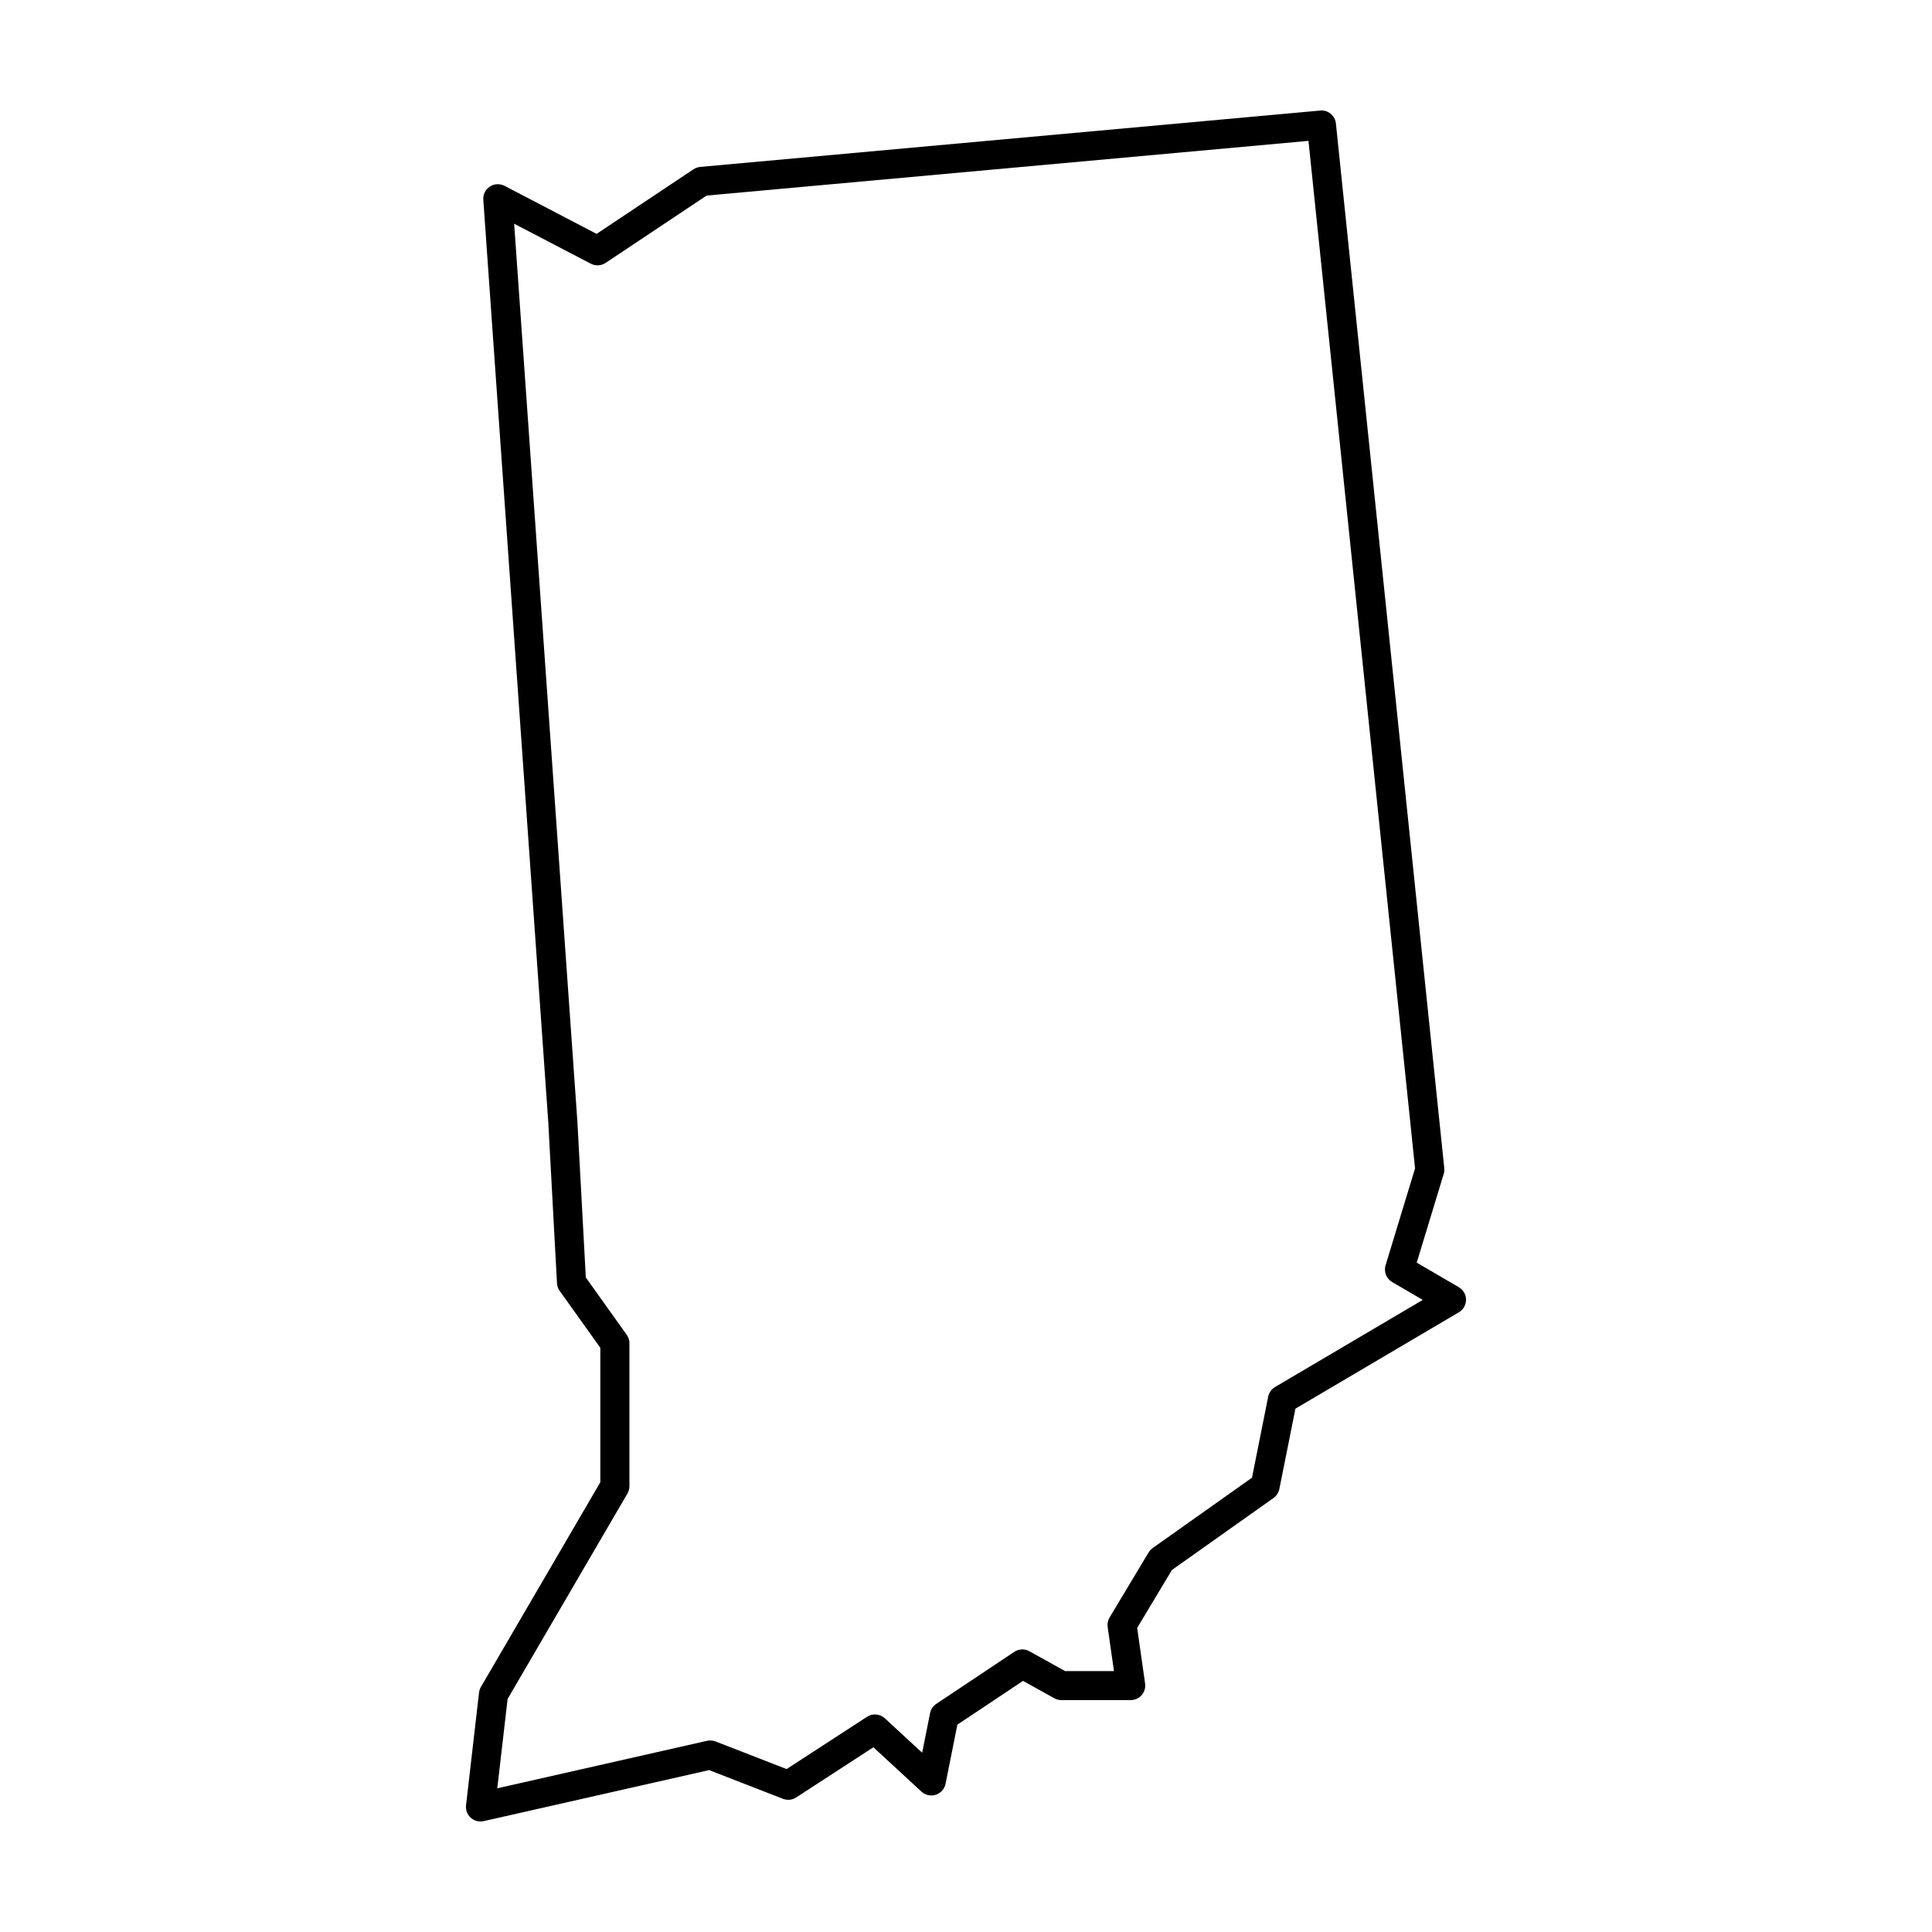
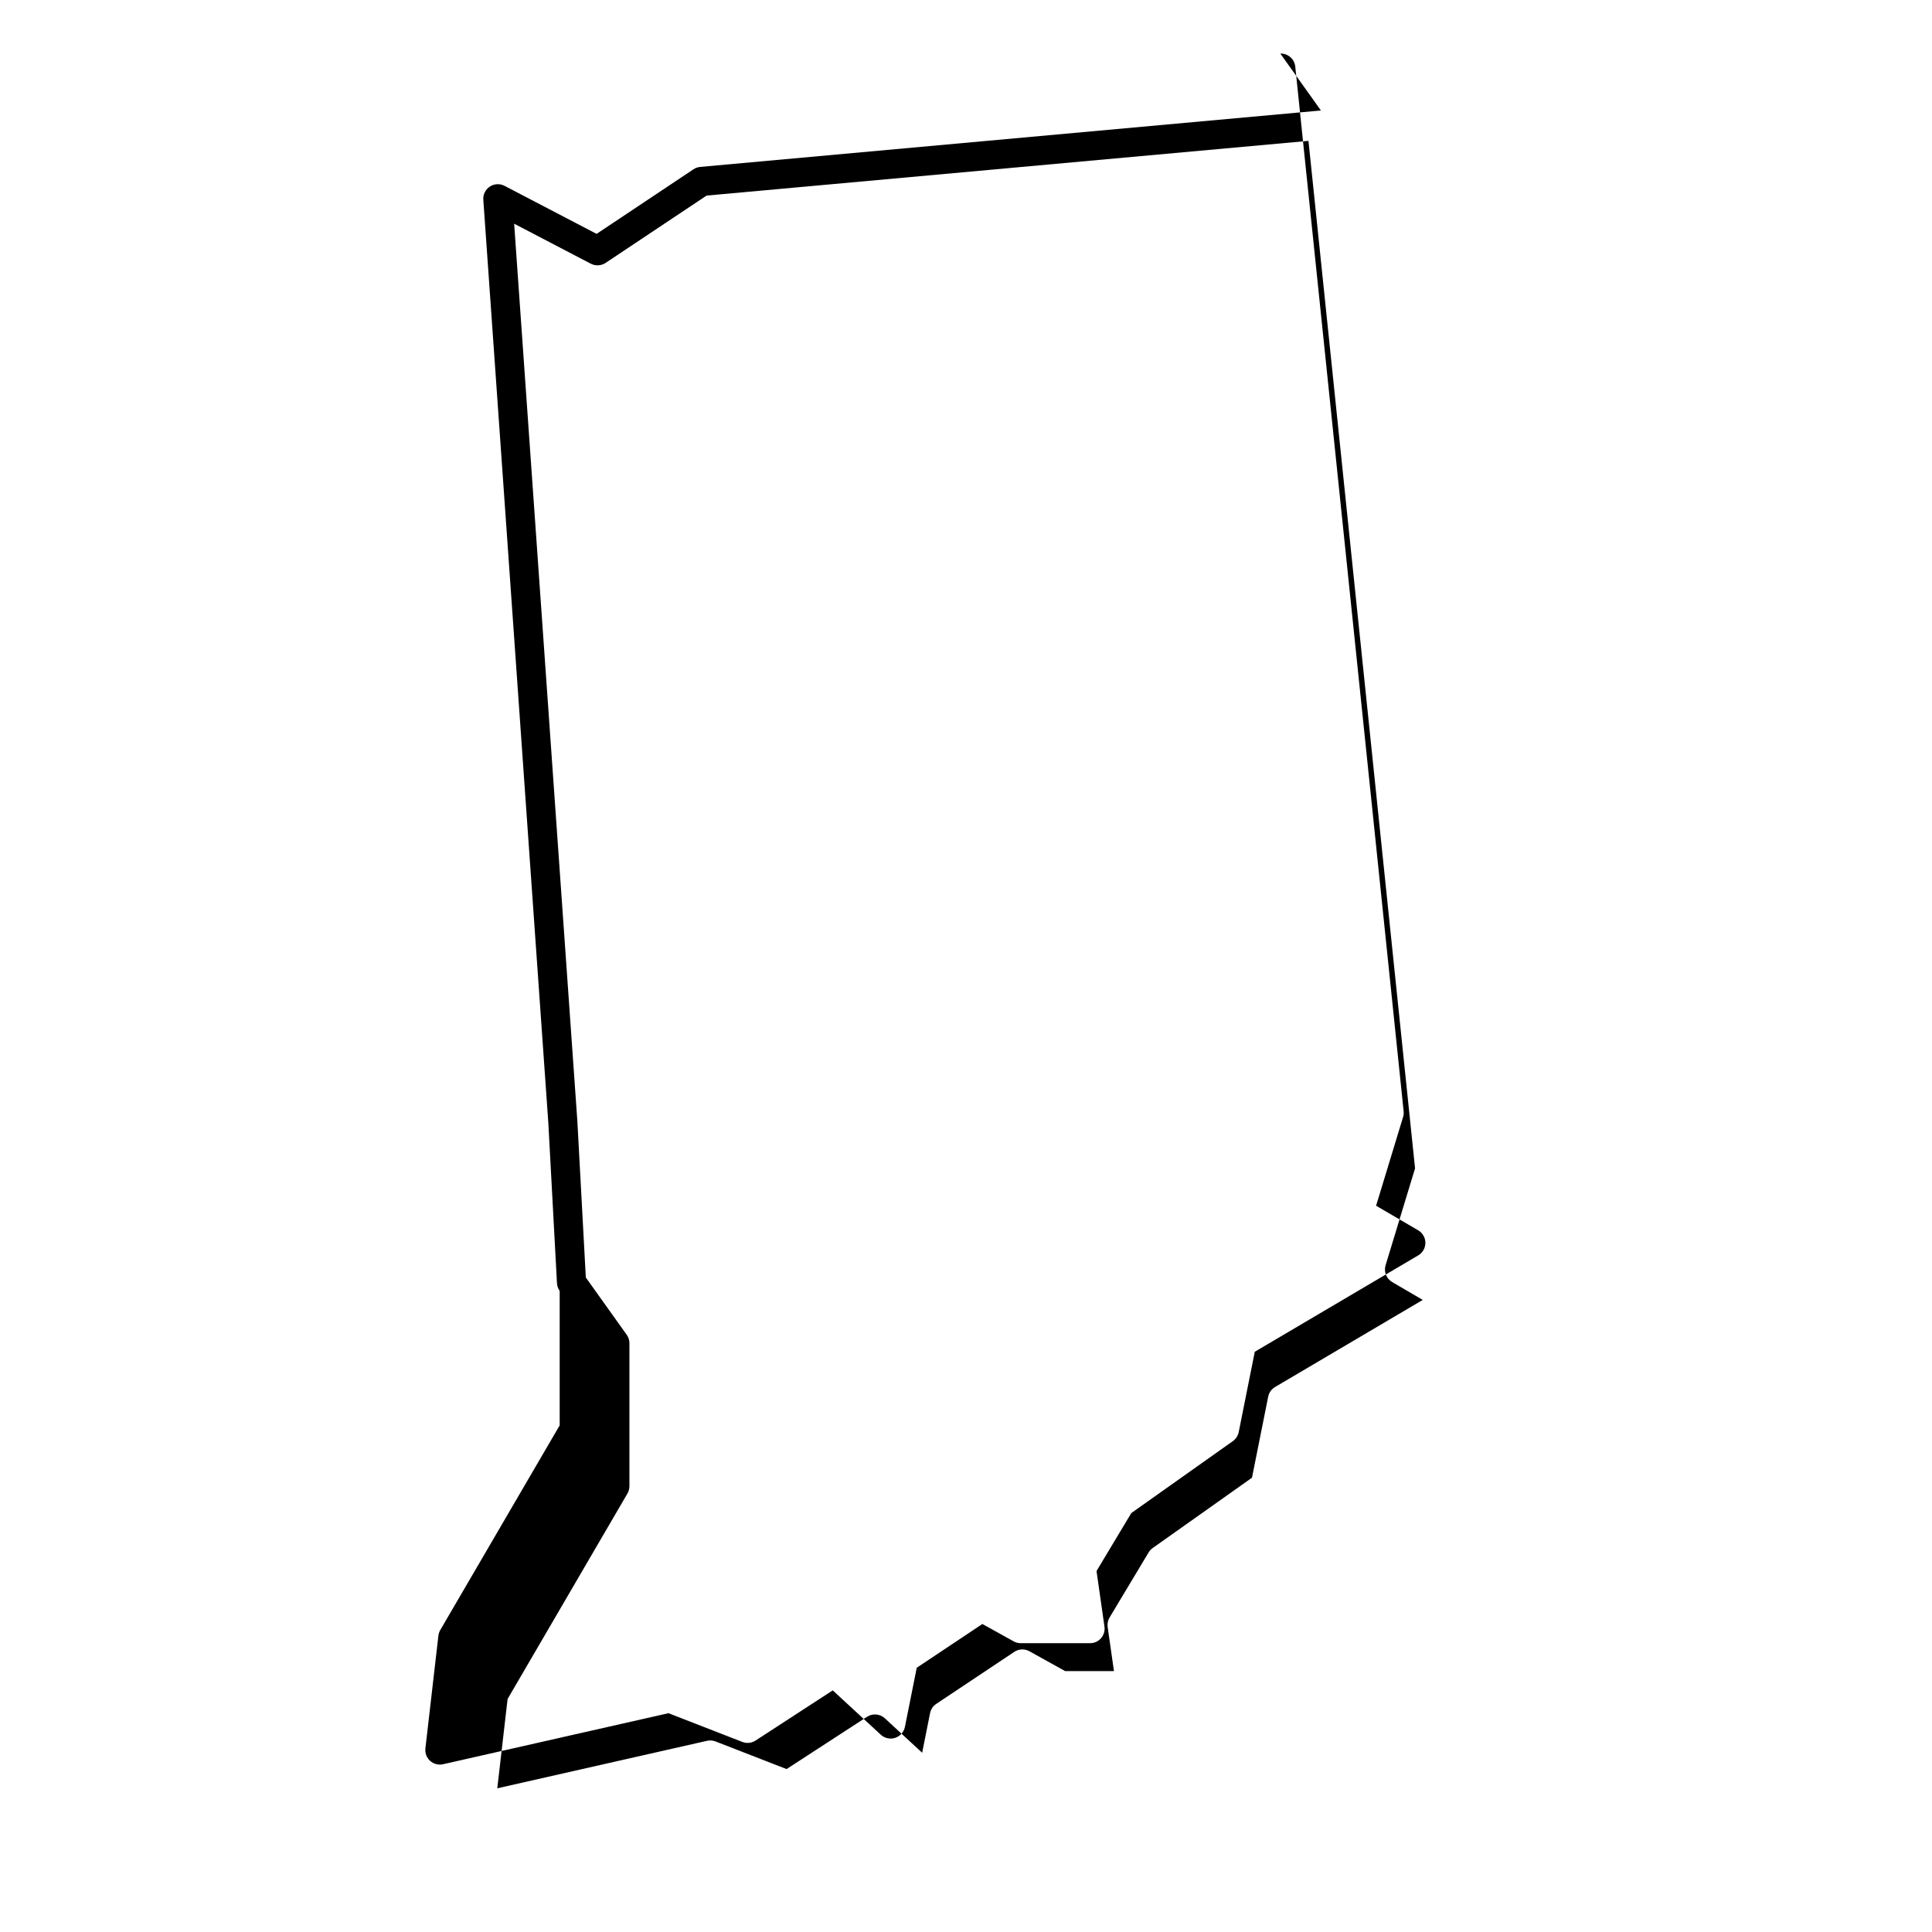
<svg xmlns="http://www.w3.org/2000/svg" fill="#000000" width="800px" height="800px" version="1.1" viewBox="144 144 512 512">
-   <path d="m494.07 173.3c-0.074-0.004-0.148-0.004-0.219 0l-164.28 14.934c-0.641 0.059-1.254 0.273-1.789 0.629l-25.676 17.117-24.398-12.73h0.004c-1.238-0.645-2.727-0.574-3.894 0.191-1.168 0.766-1.832 2.102-1.734 3.492l17.23 244.66 2.293 42.473h0.004c0.039 0.73 0.285 1.434 0.711 2.031l10.77 15.078v35.637l-31.641 54.238c-0.266 0.461-0.438 0.973-0.5 1.5l-3.445 29.867c-0.141 1.242 0.324 2.477 1.254 3.309 0.93 0.836 2.207 1.168 3.426 0.891l59.738-13.523 19.578 7.613c1.156 0.449 2.457 0.312 3.492-0.363l20.465-13.301 12.734 11.754c1.023 0.941 2.477 1.262 3.801 0.832 1.324-0.43 2.316-1.543 2.59-2.91l3.133-15.668 17.395-11.598 8.285 4.602 0.004 0.004c0.57 0.32 1.215 0.484 1.871 0.484h18.379c1.117 0 2.18-0.484 2.91-1.328s1.059-1.965 0.902-3.07l-2.102-14.727 9.219-15.363 26.91-19.062c0.801-0.57 1.355-1.426 1.551-2.391l4.258-21.289 43.32-25.547-0.004 0.004c1.18-0.695 1.898-1.961 1.898-3.328-0.004-1.367-0.73-2.629-1.914-3.32l-11.152-6.508 7.152-23.508 0.004 0.004c0.148-0.492 0.199-1.008 0.145-1.52l-28.719-276.86c-0.211-2.012-1.938-3.519-3.957-3.453zm-3.312 8.031 28.246 272.3-7.812 25.68v-0.004c-0.52 1.707 0.203 3.551 1.742 4.449l8.109 4.734-39.145 23.086 0.004-0.004c-0.945 0.555-1.605 1.488-1.82 2.562l-4.293 21.473-26.32 18.645h-0.004c-0.434 0.309-0.801 0.703-1.074 1.164l-10.34 17.23c-0.457 0.758-0.637 1.648-0.512 2.527l1.668 11.684h-12.941l-9.465-5.262 0.004 0.004c-1.262-0.703-2.809-0.641-4.008 0.16l-20.68 13.785c-0.852 0.566-1.441 1.449-1.641 2.449l-2.098 10.5-9.891-9.129c-1.297-1.195-3.238-1.355-4.715-0.398l-21.32 13.855-18.836-7.324v0.004c-0.715-0.277-1.496-0.336-2.246-0.168l-55.586 12.586 2.731-23.668 31.758-54.445c0.344-0.586 0.527-1.258 0.527-1.941v-37.91 0.004c0-0.805-0.254-1.586-0.719-2.238l-10.836-15.172-2.238-41.387c0-0.02 0-0.039-0.004-0.059l-16.75-237.82 20.312 10.602 0.004-0.004c1.246 0.648 2.75 0.57 3.918-0.211l26.758-17.836z" fill-rule="evenodd" />
+   <path d="m494.07 173.3c-0.074-0.004-0.148-0.004-0.219 0l-164.28 14.934c-0.641 0.059-1.254 0.273-1.789 0.629l-25.676 17.117-24.398-12.73h0.004c-1.238-0.645-2.727-0.574-3.894 0.191-1.168 0.766-1.832 2.102-1.734 3.492l17.23 244.66 2.293 42.473h0.004c0.039 0.73 0.285 1.434 0.711 2.031v35.637l-31.641 54.238c-0.266 0.461-0.438 0.973-0.5 1.5l-3.445 29.867c-0.141 1.242 0.324 2.477 1.254 3.309 0.93 0.836 2.207 1.168 3.426 0.891l59.738-13.523 19.578 7.613c1.156 0.449 2.457 0.312 3.492-0.363l20.465-13.301 12.734 11.754c1.023 0.941 2.477 1.262 3.801 0.832 1.324-0.43 2.316-1.543 2.59-2.91l3.133-15.668 17.395-11.598 8.285 4.602 0.004 0.004c0.57 0.32 1.215 0.484 1.871 0.484h18.379c1.117 0 2.18-0.484 2.91-1.328s1.059-1.965 0.902-3.07l-2.102-14.727 9.219-15.363 26.91-19.062c0.801-0.57 1.355-1.426 1.551-2.391l4.258-21.289 43.32-25.547-0.004 0.004c1.18-0.695 1.898-1.961 1.898-3.328-0.004-1.367-0.73-2.629-1.914-3.32l-11.152-6.508 7.152-23.508 0.004 0.004c0.148-0.492 0.199-1.008 0.145-1.52l-28.719-276.86c-0.211-2.012-1.938-3.519-3.957-3.453zm-3.312 8.031 28.246 272.3-7.812 25.68v-0.004c-0.52 1.707 0.203 3.551 1.742 4.449l8.109 4.734-39.145 23.086 0.004-0.004c-0.945 0.555-1.605 1.488-1.82 2.562l-4.293 21.473-26.32 18.645h-0.004c-0.434 0.309-0.801 0.703-1.074 1.164l-10.34 17.23c-0.457 0.758-0.637 1.648-0.512 2.527l1.668 11.684h-12.941l-9.465-5.262 0.004 0.004c-1.262-0.703-2.809-0.641-4.008 0.16l-20.68 13.785c-0.852 0.566-1.441 1.449-1.641 2.449l-2.098 10.5-9.891-9.129c-1.297-1.195-3.238-1.355-4.715-0.398l-21.32 13.855-18.836-7.324v0.004c-0.715-0.277-1.496-0.336-2.246-0.168l-55.586 12.586 2.731-23.668 31.758-54.445c0.344-0.586 0.527-1.258 0.527-1.941v-37.91 0.004c0-0.805-0.254-1.586-0.719-2.238l-10.836-15.172-2.238-41.387c0-0.02 0-0.039-0.004-0.059l-16.75-237.82 20.312 10.602 0.004-0.004c1.246 0.648 2.75 0.57 3.918-0.211l26.758-17.836z" fill-rule="evenodd" />
</svg>